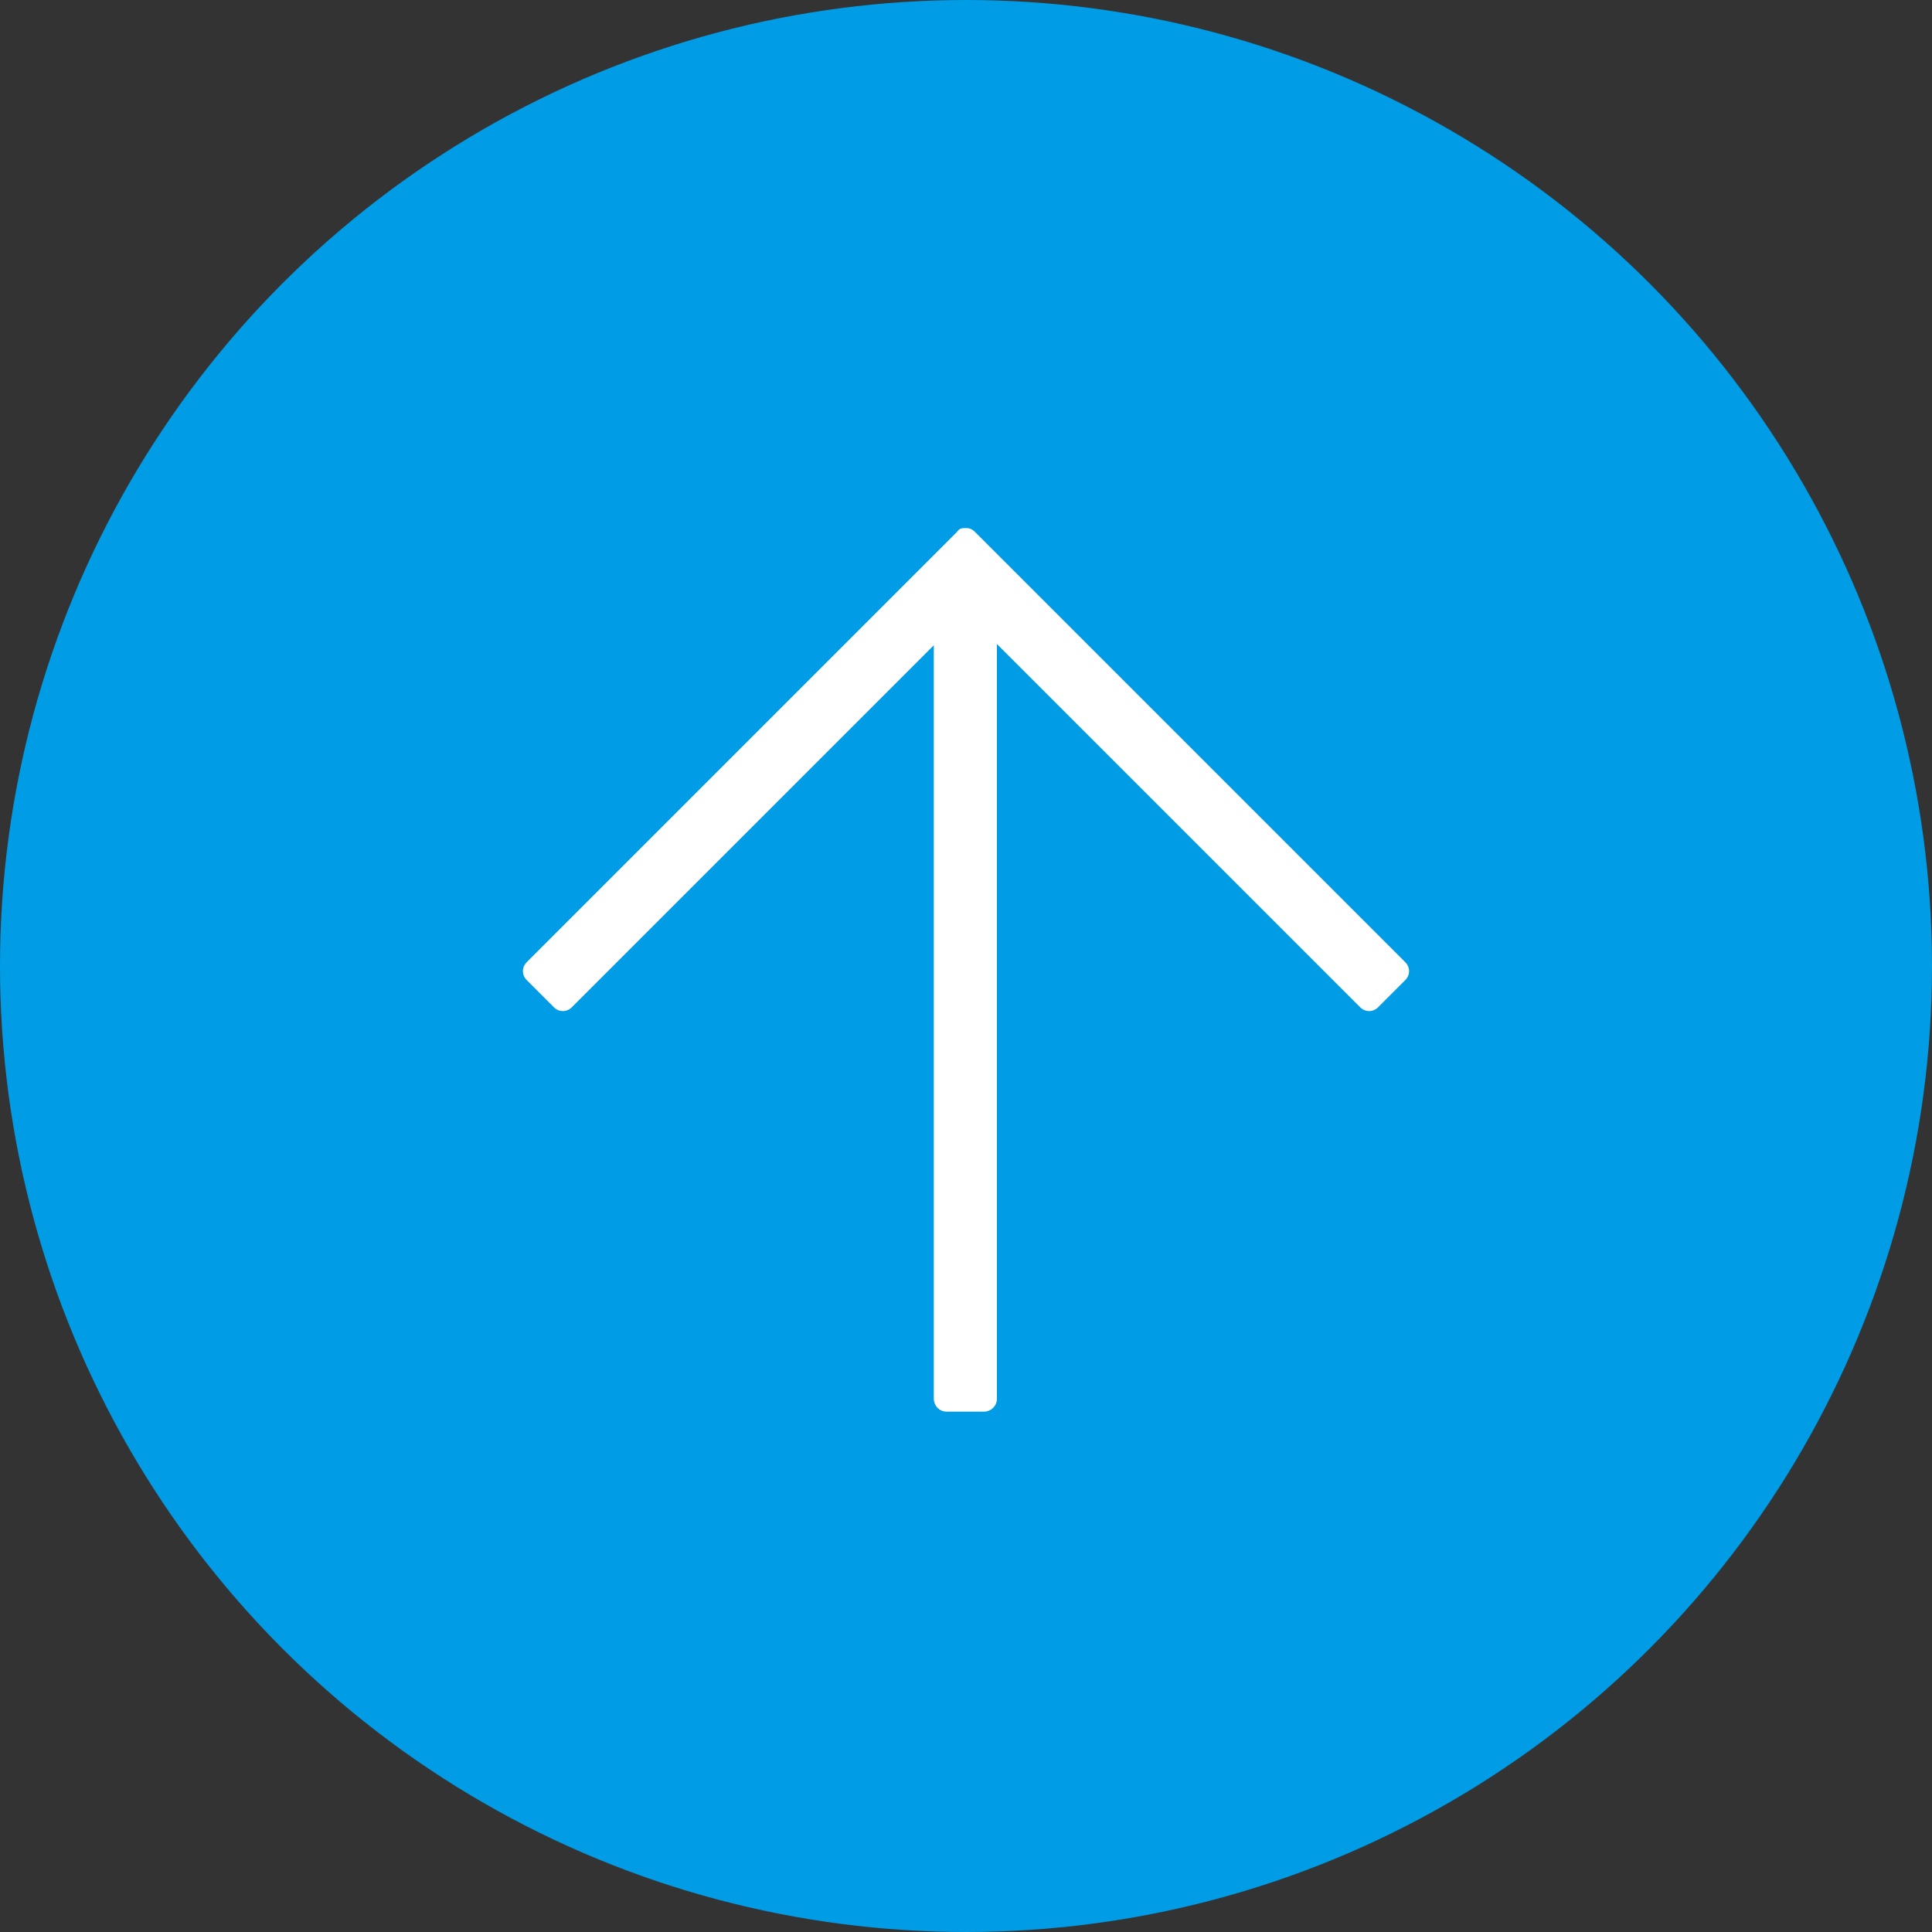
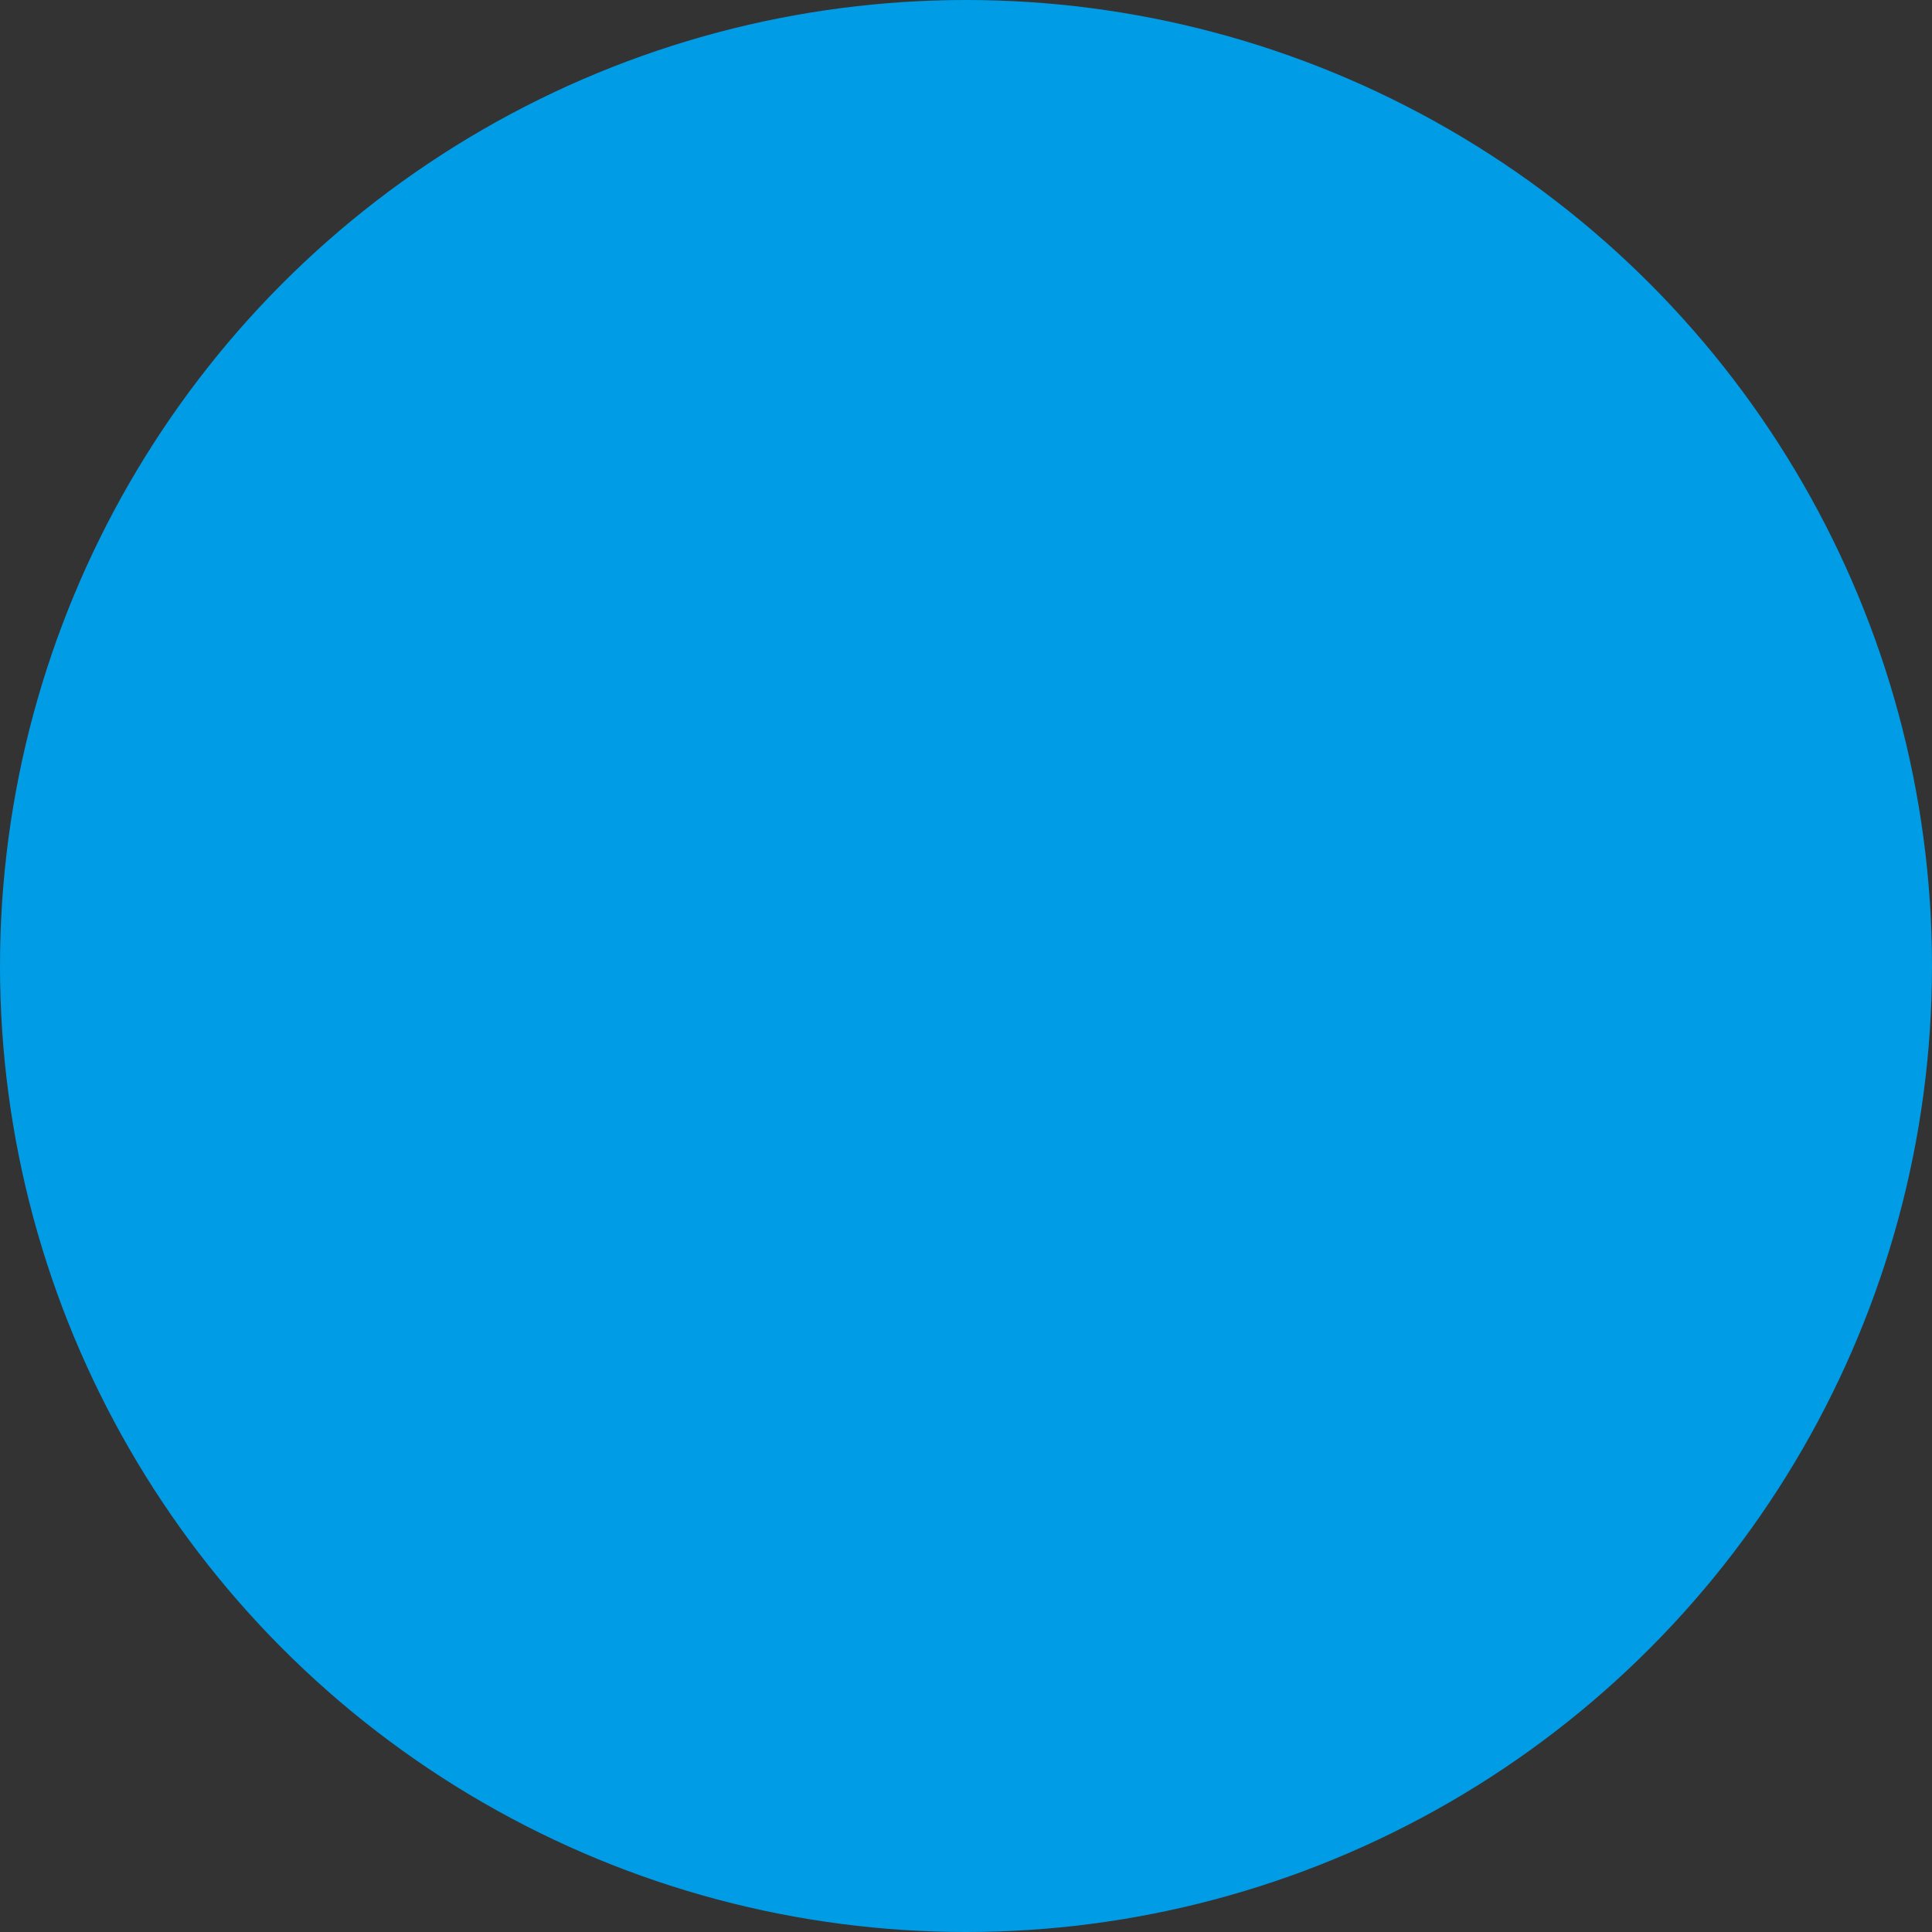
<svg xmlns="http://www.w3.org/2000/svg" id="_レイヤー_1" version="1.1" viewBox="0 0 150 150">
  <rect x="0" y="0" width="150" height="150" fill="#333333" stroke="none" />
  <defs>
    <style>
      .st0 {
        fill: #fff;
      }

      .st1 {
        fill: #009ce6;
      }
    </style>
  </defs>
  <circle class="st1" cx="75" cy="75" r="75" />
-   <path class="st0" d="M74.3,41.3l-2.1,2.1h0l-31.3,31.3c-.4.4-.4,1,0,1.4l2.1,2.1c.4.4,1,.4,1.4,0l28.1-28.1v58.5c0,.5.4,1,1,1h2.9c.5,0,1-.4,1-1v-58.6l28.2,28.2c.4.4,1,.4,1.4,0l2.1-2.1c.4-.4.4-1,0-1.4l-31.3-31.3h0l-2.1-2.1c-.2-.2-.4-.3-.7-.3s-.5,0-.7.3Z" />
</svg>